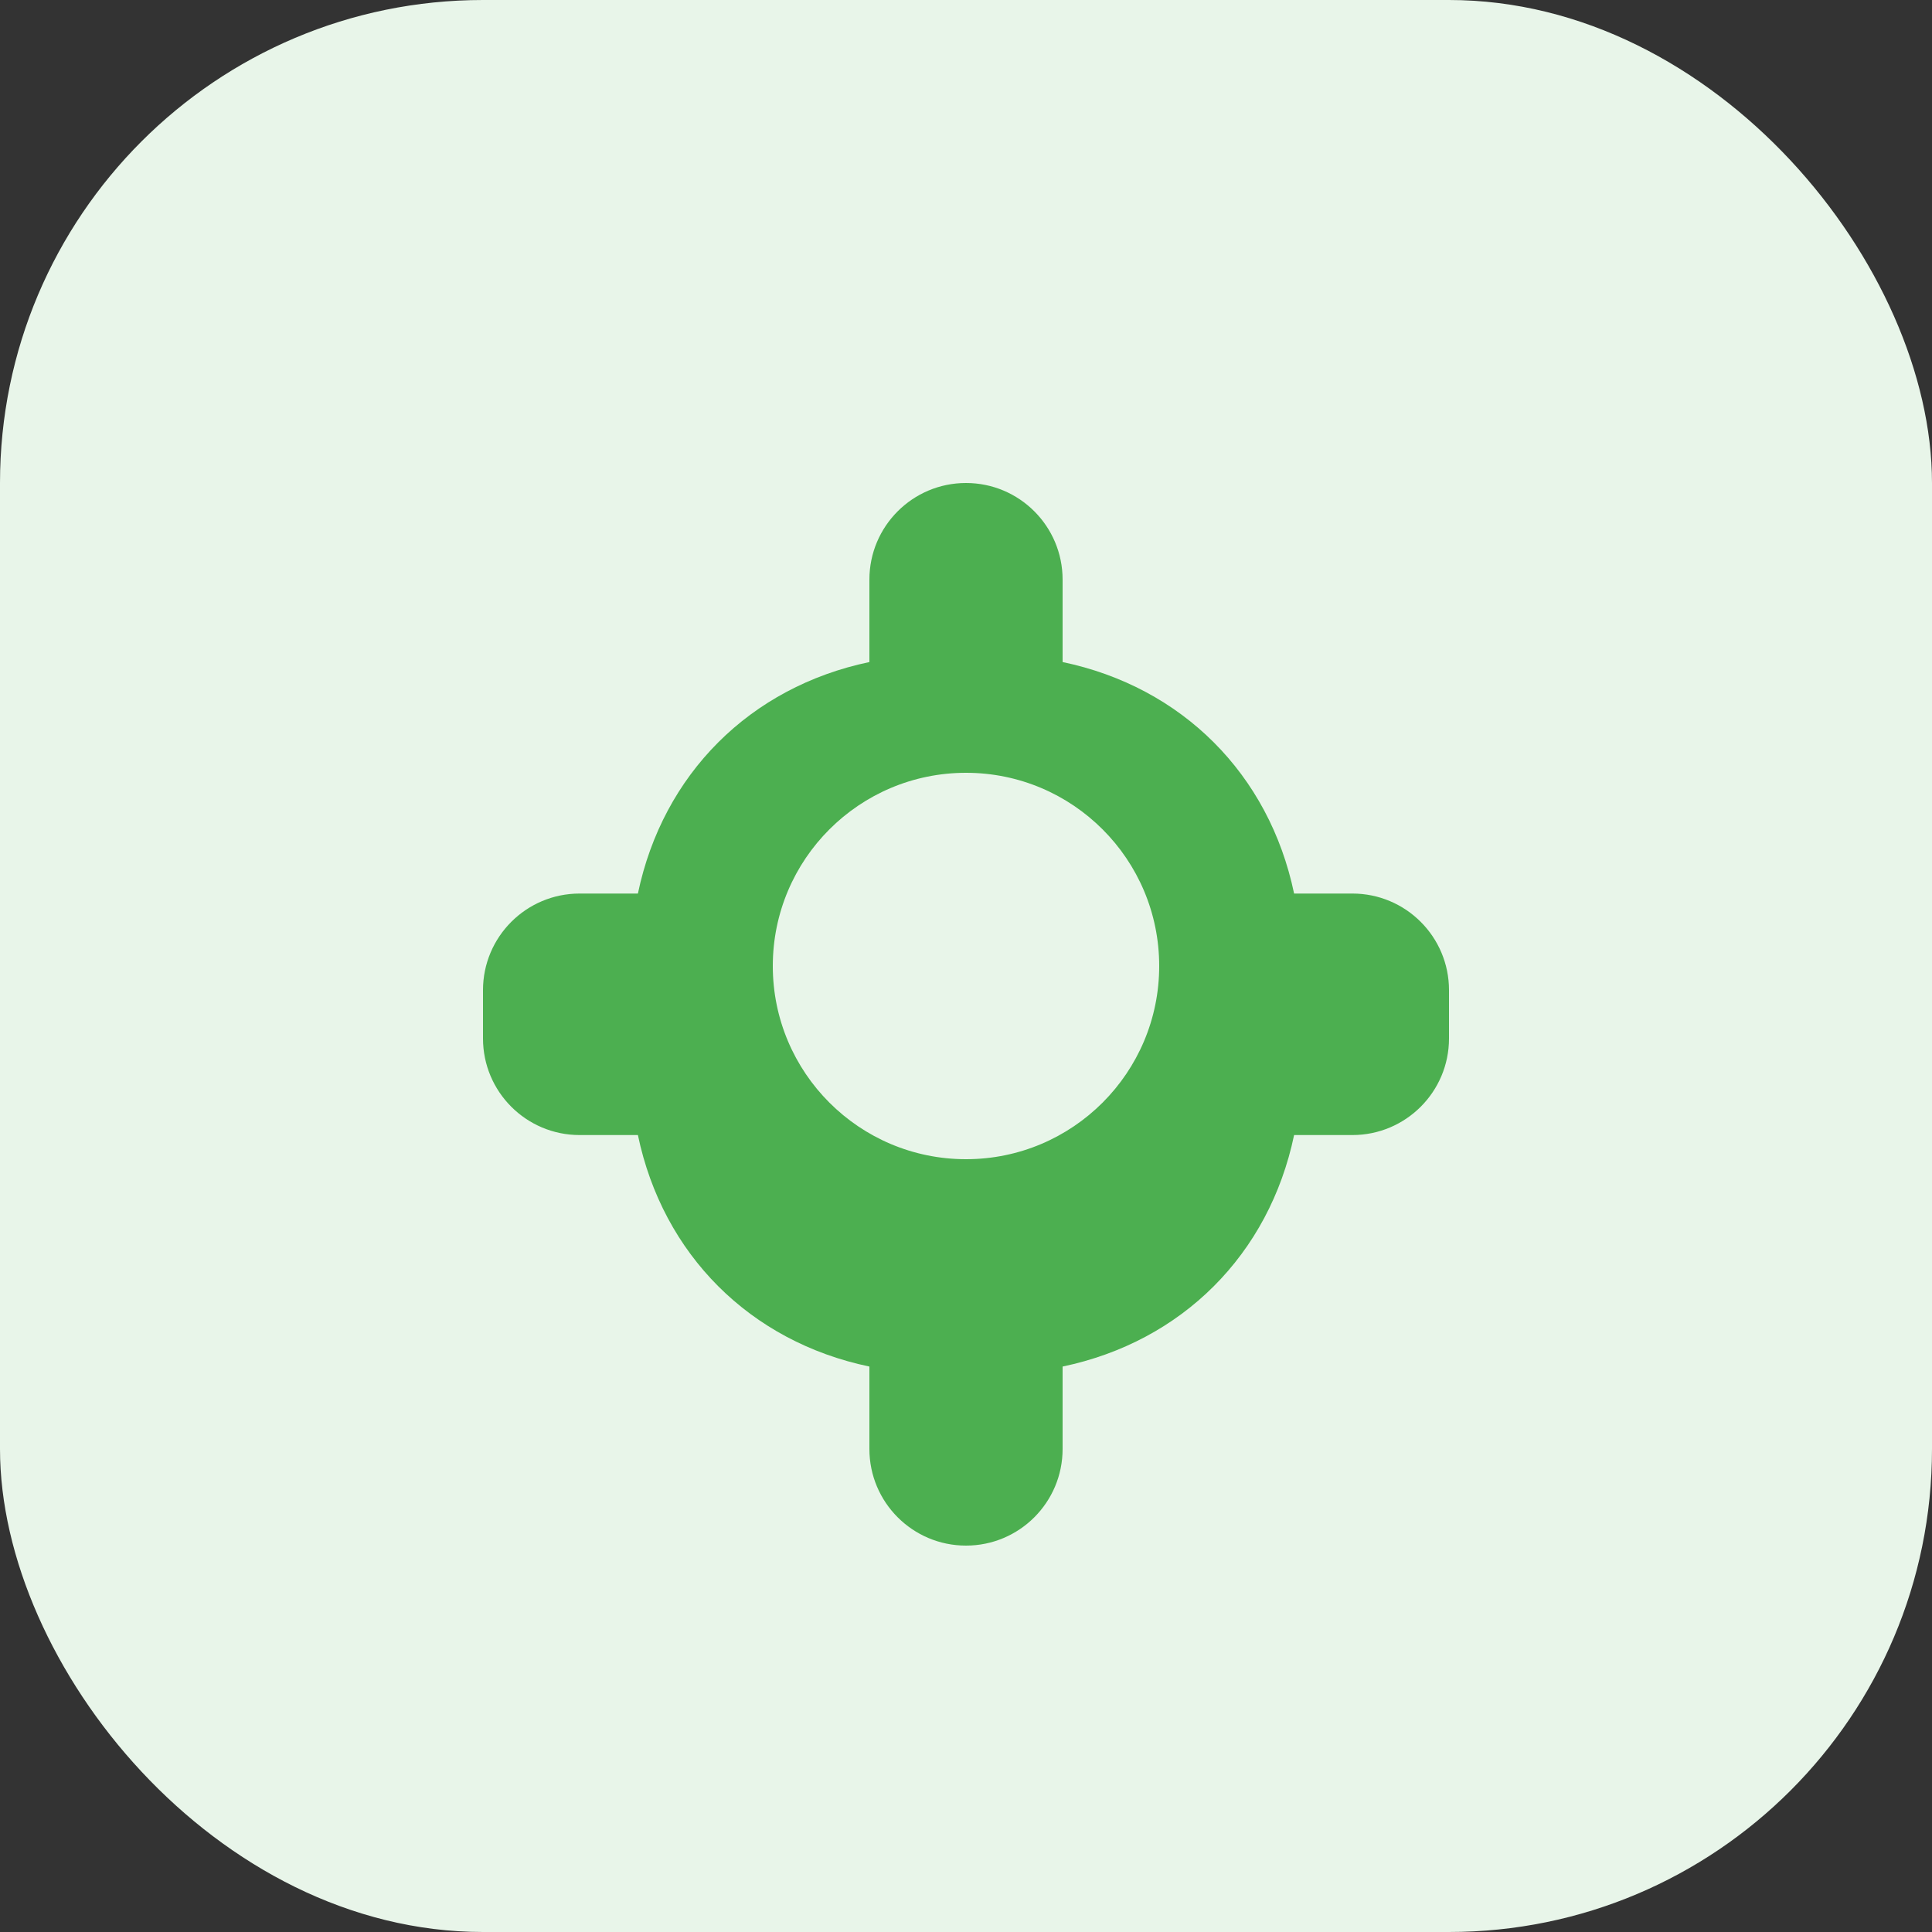
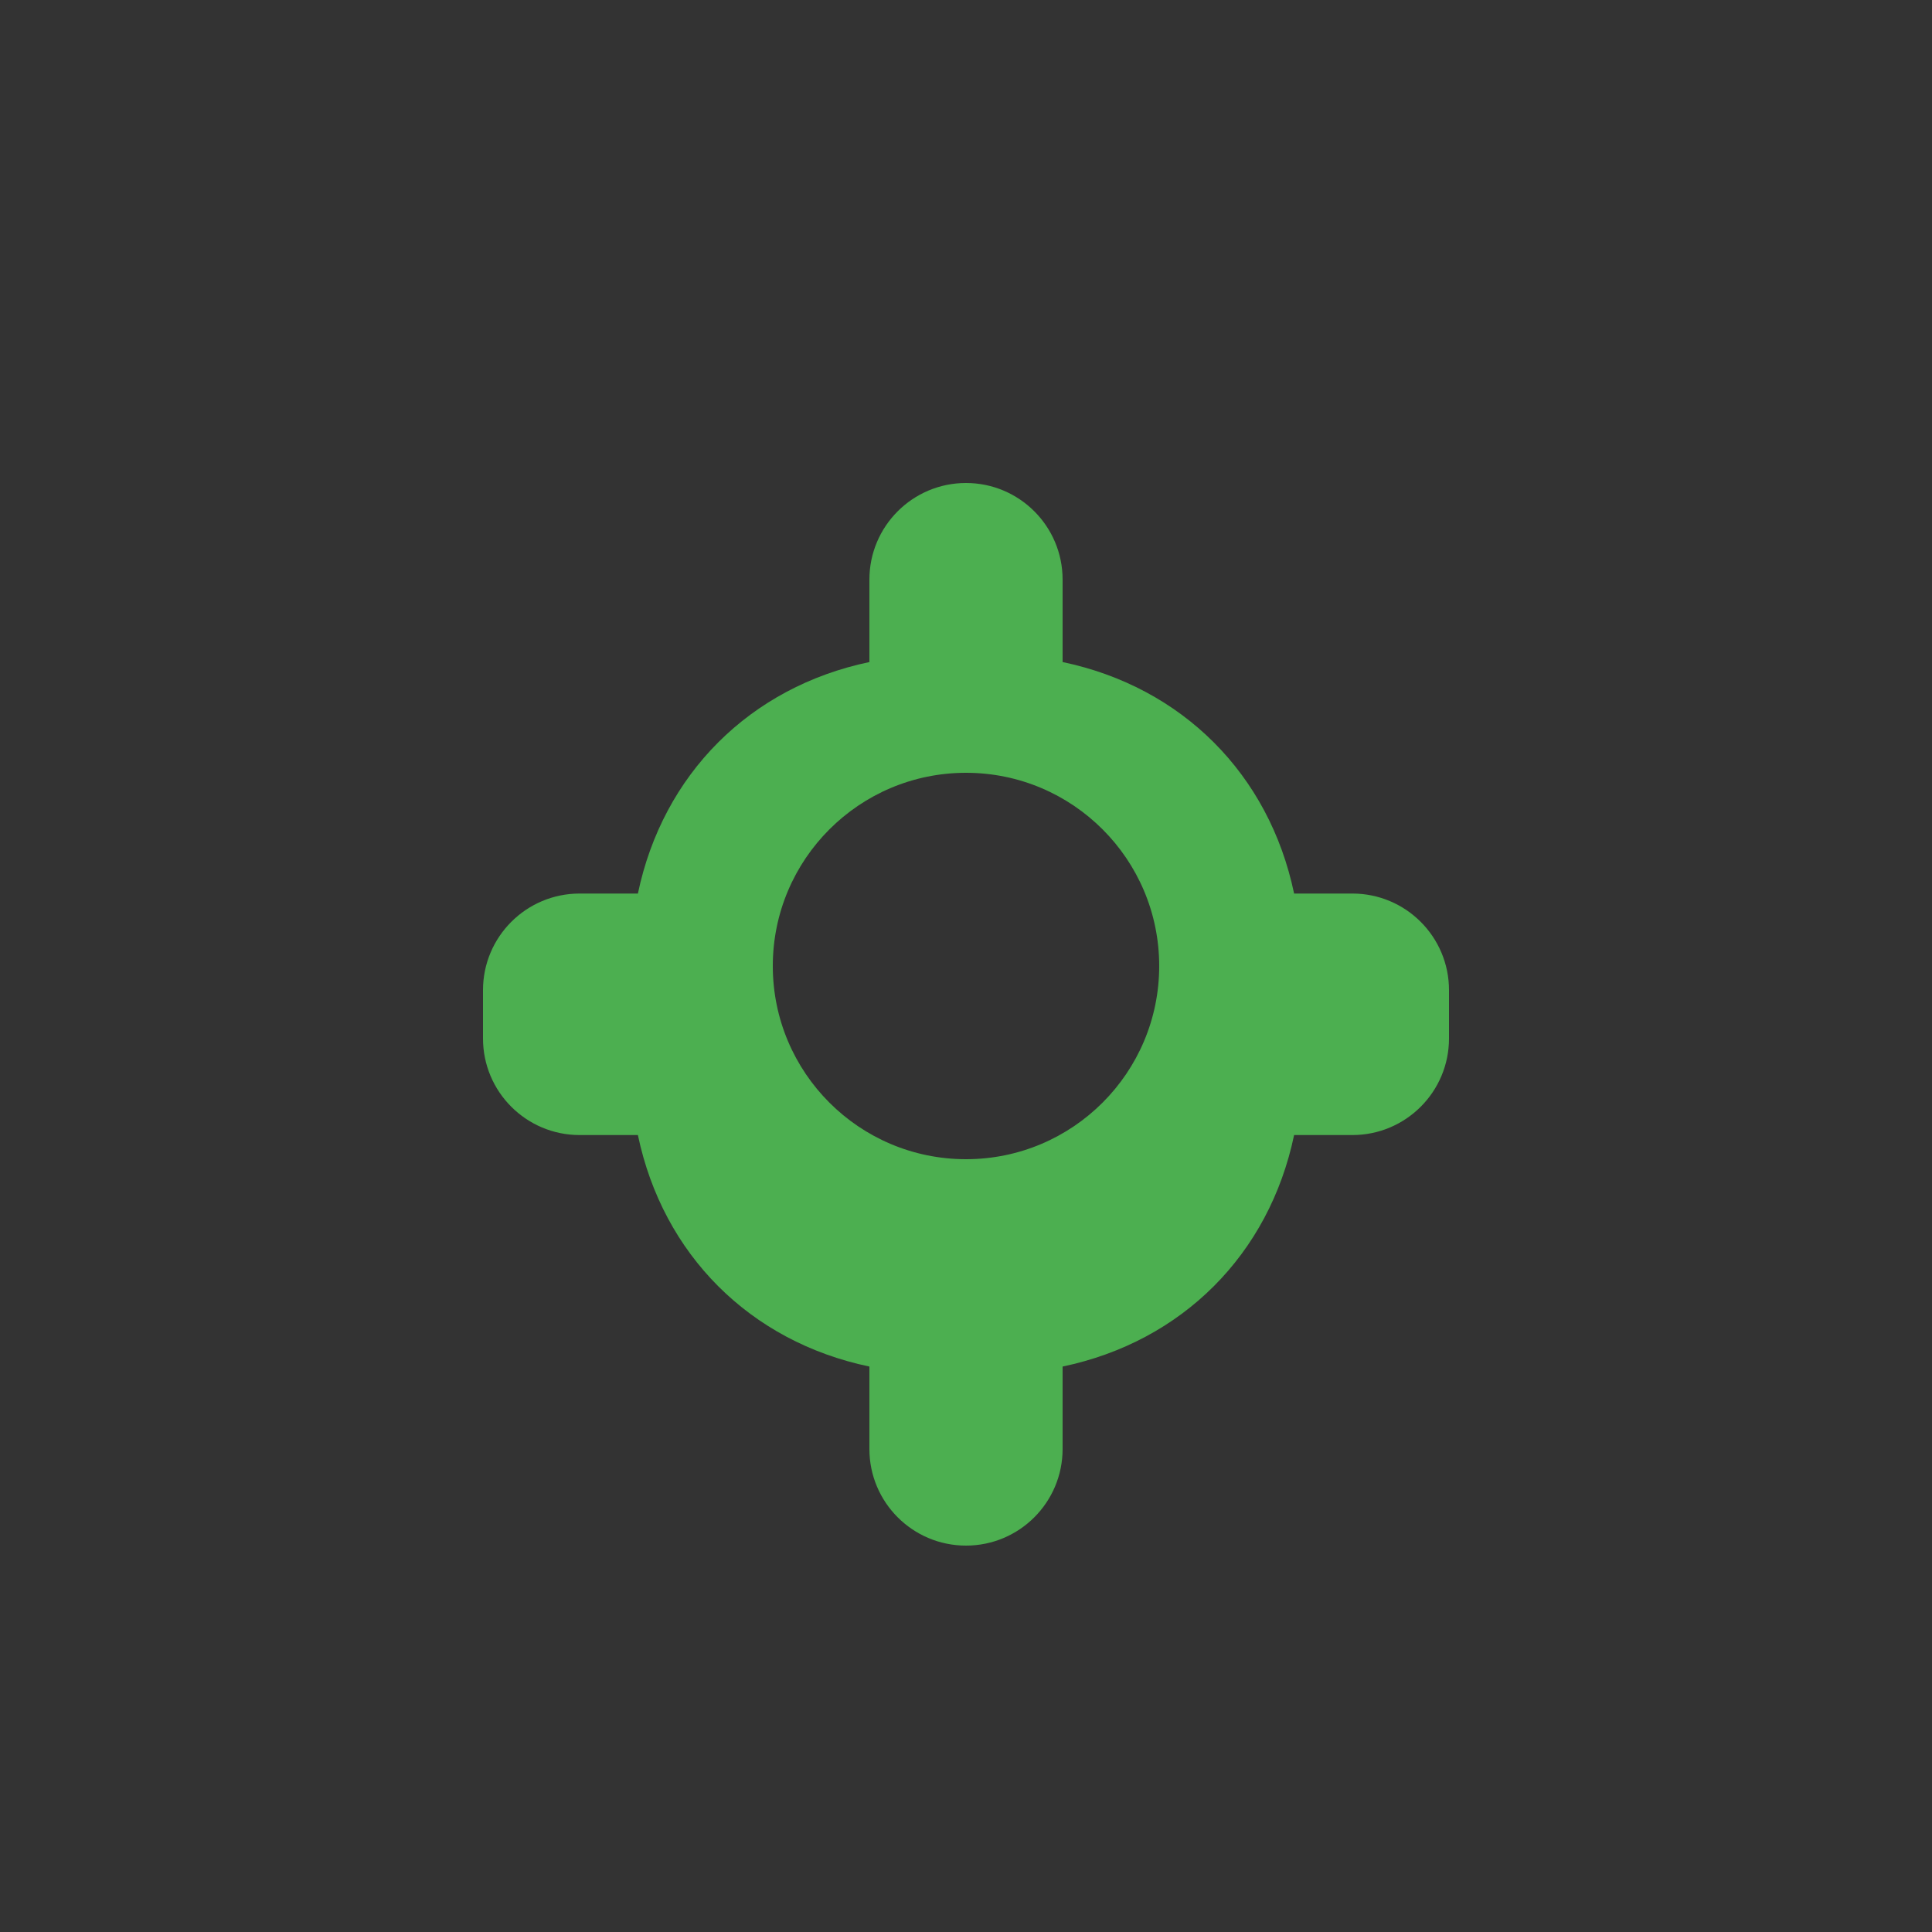
<svg xmlns="http://www.w3.org/2000/svg" width="80" height="80" viewBox="0 0 80 80" fill="none">
  <rect x="0" y="0" width="80" height="80" fill="#333333" stroke="none" />
-   <rect width="80" height="80" rx="20" fill="#E8F5E9" />
  <path d="M40 20C37.791 20 36 21.791 36 24V27.414C31.054 28.448 27.448 32.054 26.414 37H24C21.791 37 20 38.791 20 41V43C20 45.209 21.791 47 24 47H26.414C27.448 51.946 31.054 55.552 36 56.586V60C36 62.209 37.791 64 40 64C42.209 64 44 62.209 44 60V56.586C48.946 55.552 52.552 51.946 53.586 47H56C58.209 47 60 45.209 60 43V41C60 38.791 58.209 37 56 37H53.586C52.552 32.054 48.946 28.448 44 27.414V24C44 21.791 42.209 20 40 20ZM40 32C44.418 32 48 35.582 48 40C48 44.418 44.418 48 40 48C35.582 48 32 44.418 32 40C32 35.582 35.582 32 40 32Z" fill="#4CAF50" />
</svg>